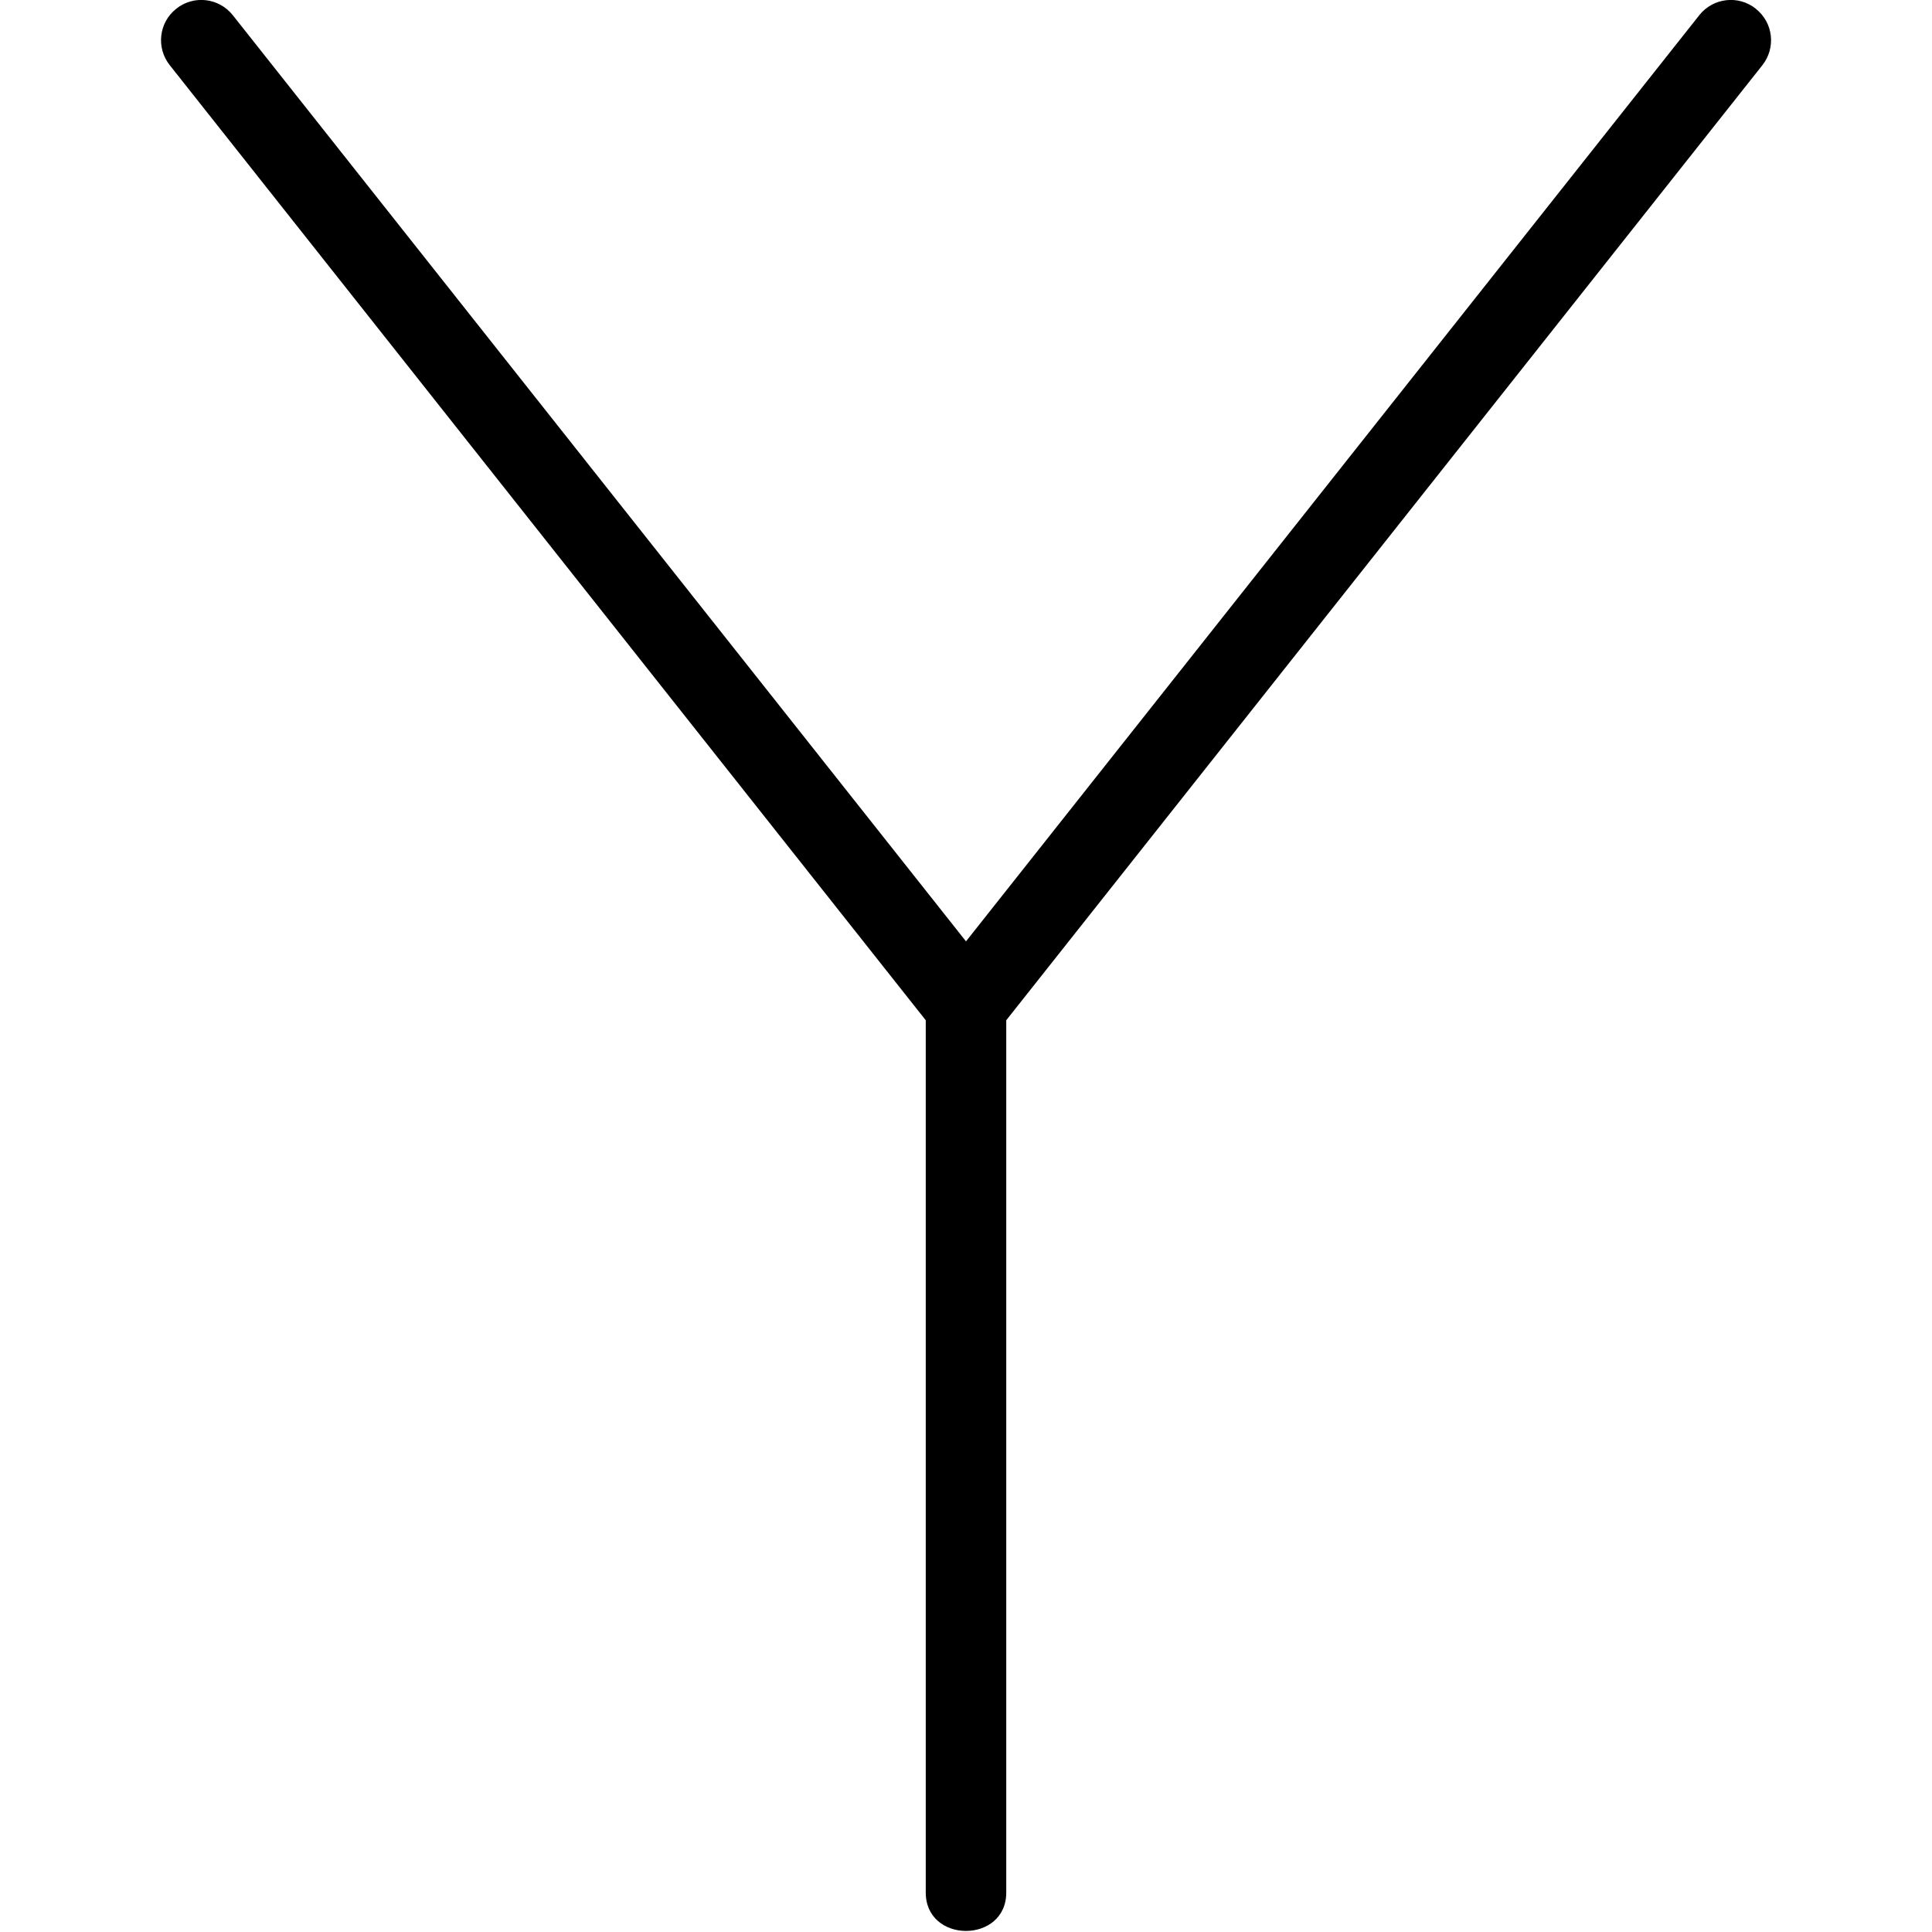
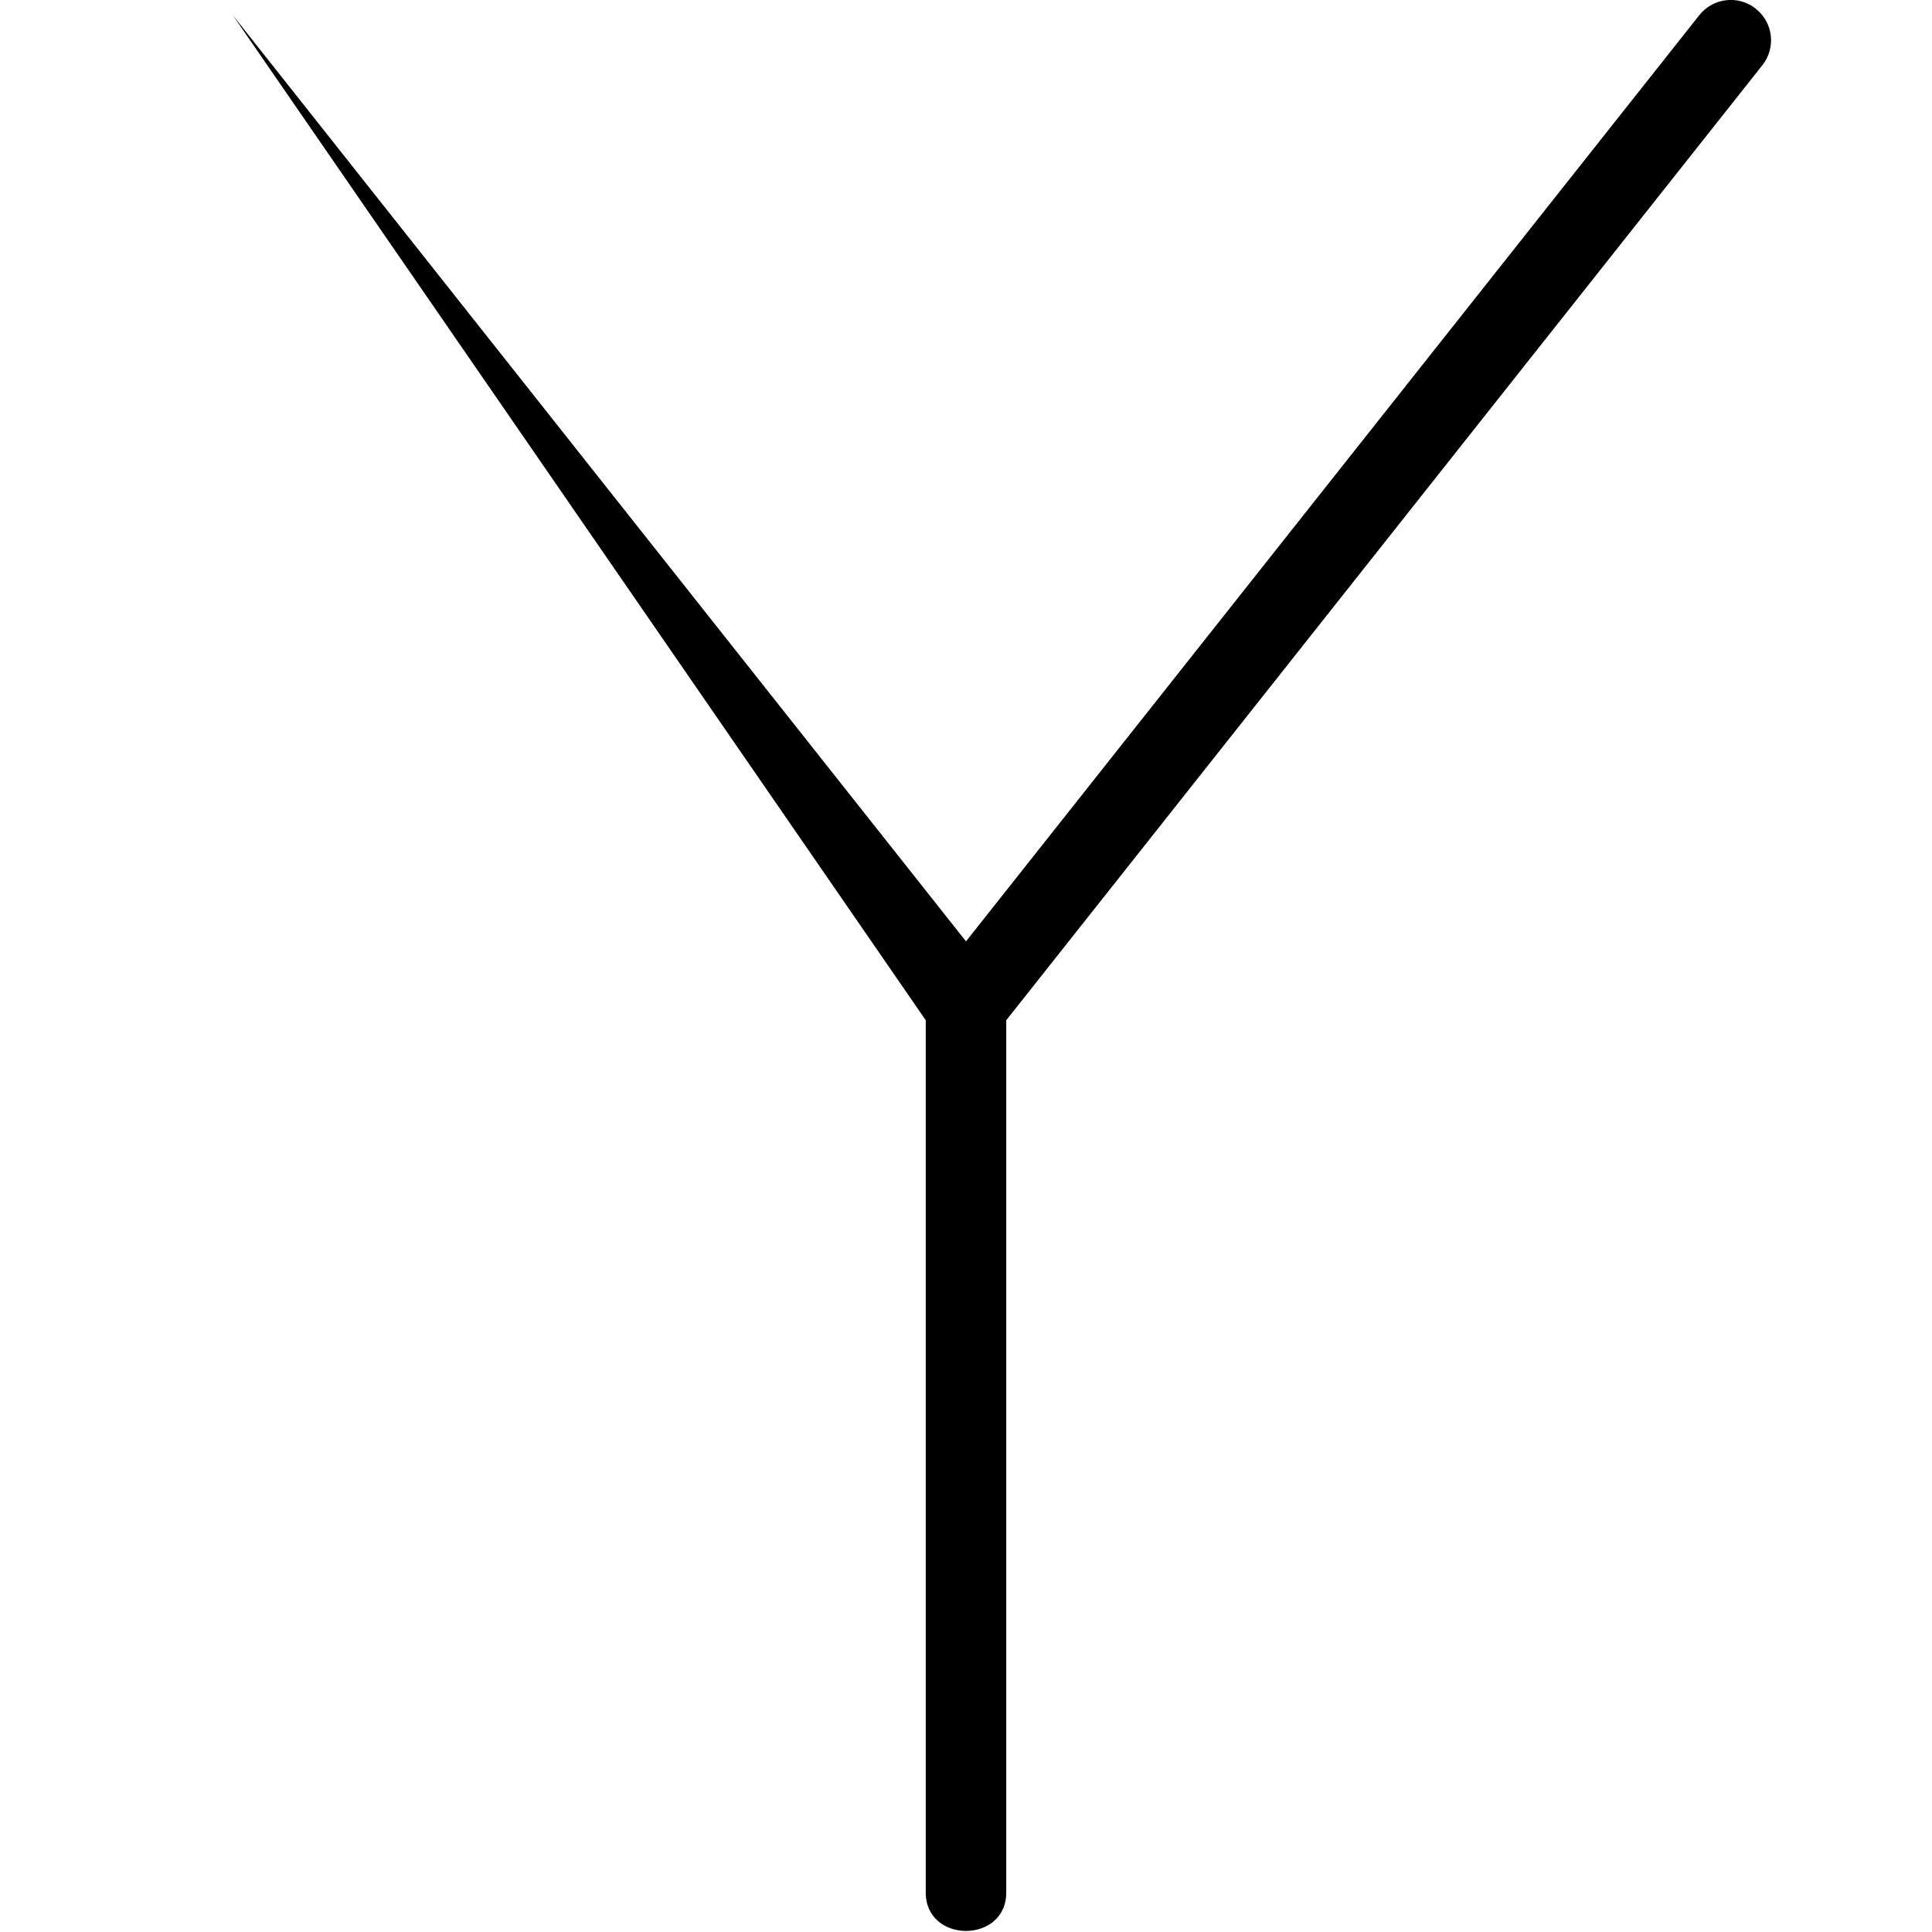
<svg xmlns="http://www.w3.org/2000/svg" id="Layer_1" data-name="Layer 1" viewBox="0 0 24 24" width="512" height="512">
-   <path d="M21.811,.108c-.216-.172-.53-.136-.702,.081L12,11.694,2.892,.189c-.172-.217-.486-.253-.702-.081-.217,.171-.253,.485-.081,.702L11.5,12.674v10.826c-.01,.649,1.01,.649,1,0V12.674L21.892,.811c.172-.217,.136-.531-.081-.702Z" />
+   <path d="M21.811,.108c-.216-.172-.53-.136-.702,.081L12,11.694,2.892,.189L11.5,12.674v10.826c-.01,.649,1.01,.649,1,0V12.674L21.892,.811c.172-.217,.136-.531-.081-.702Z" />
</svg>